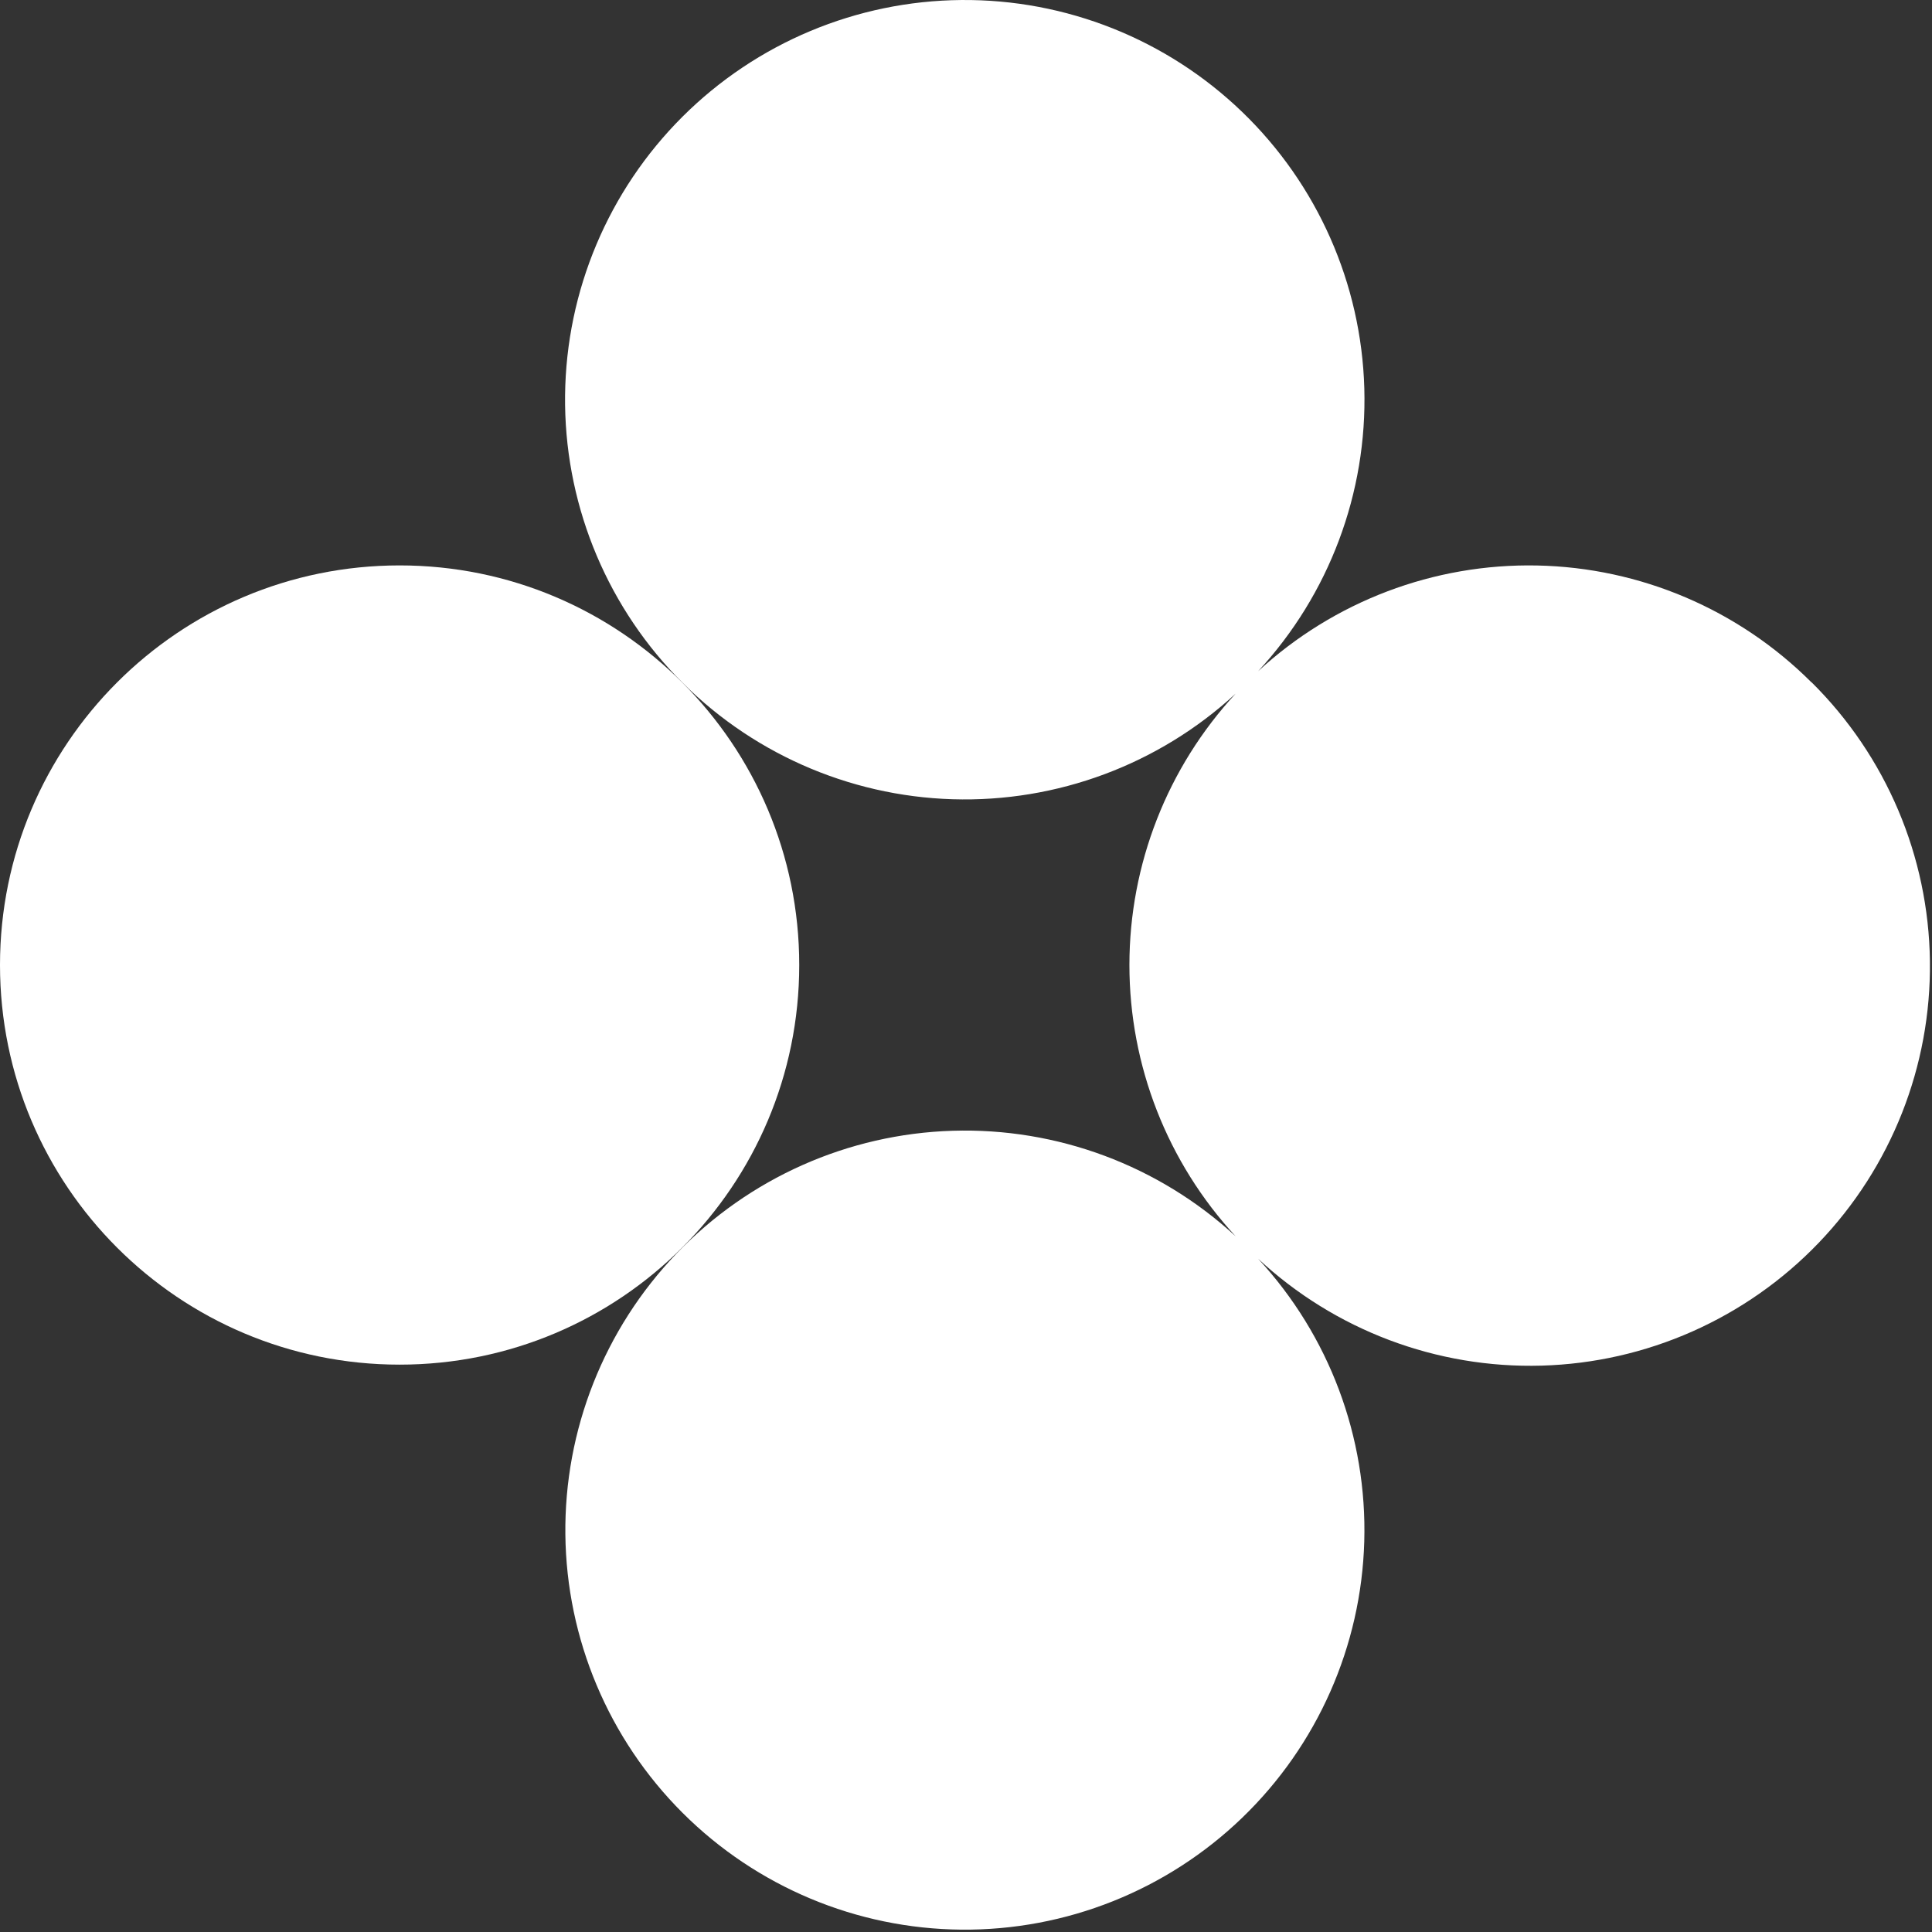
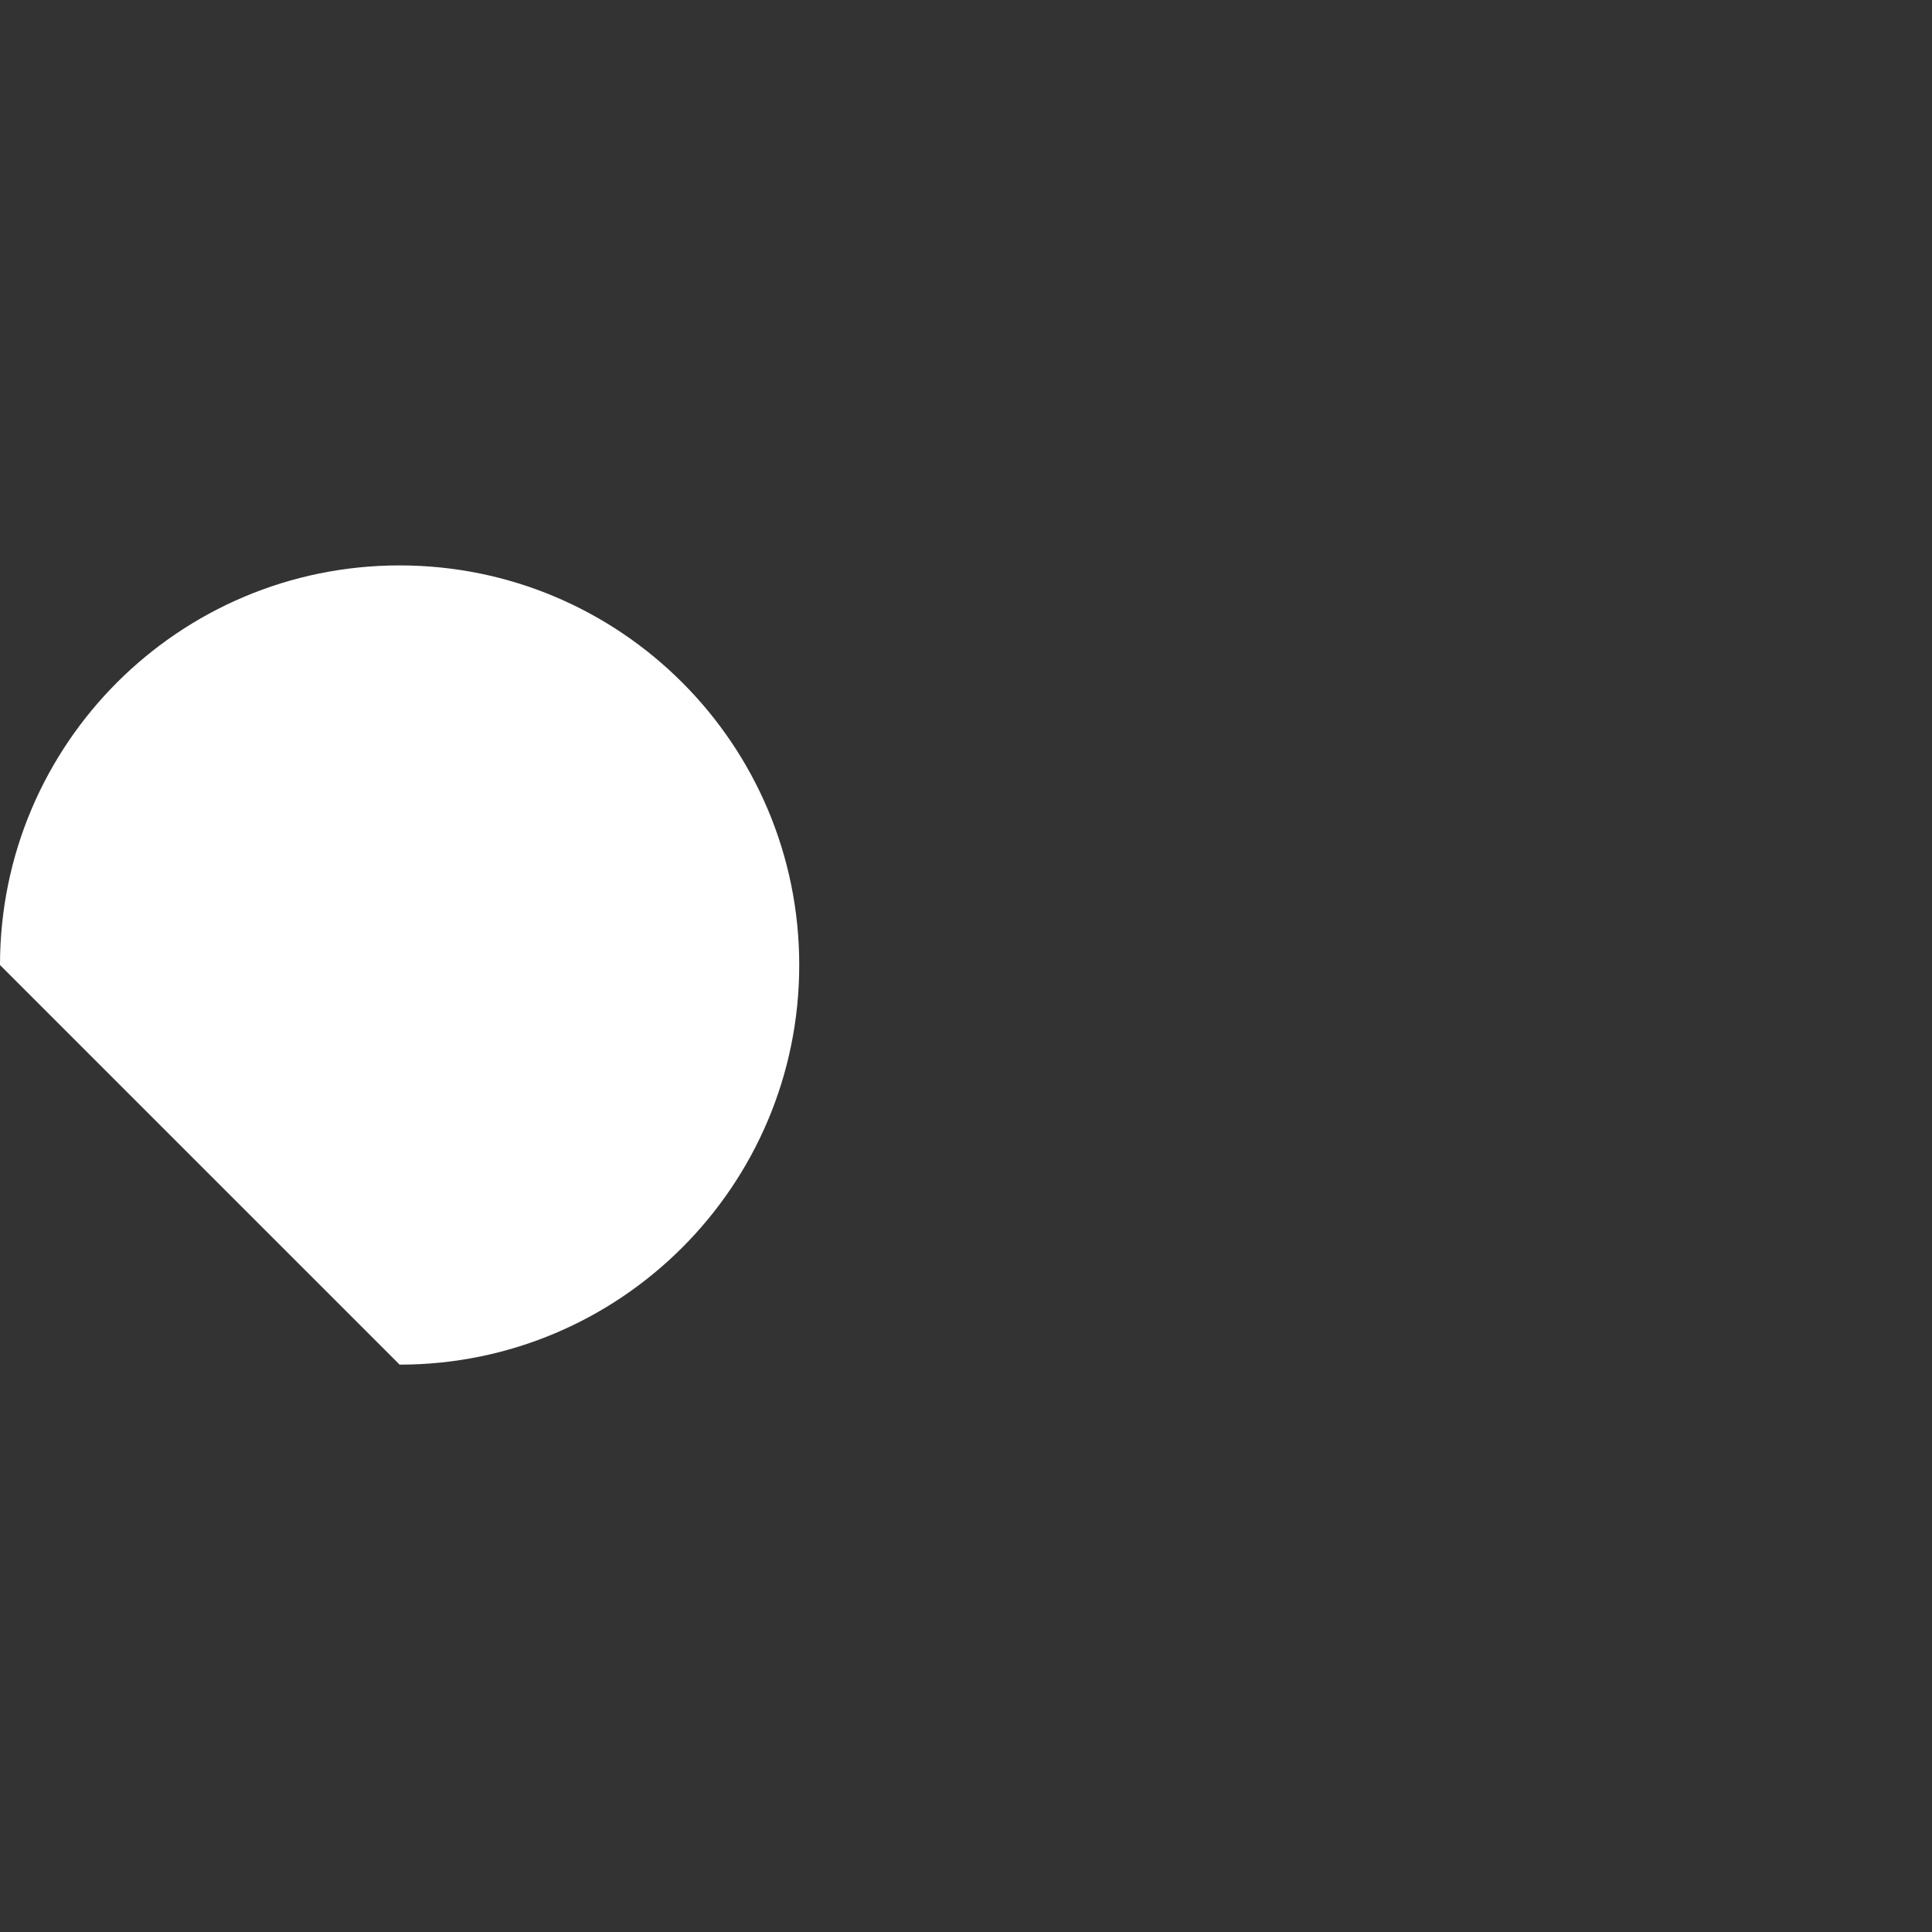
<svg xmlns="http://www.w3.org/2000/svg" fill="none" viewBox="0 0 801 801" height="801" width="801">
  <rect x="0" y="0" width="801" height="801" fill="#333333" stroke="none" />
-   <path fill="white" d="M165.68 565.775C257.182 565.775 331.36 491.598 331.36 400.096C331.36 308.593 257.182 234.416 165.68 234.416C74.177 234.416 0 308.593 0 400.096C0 491.598 74.177 565.775 165.68 565.775Z" />
-   <path fill="white" d="M751.06 282.935C720.81 252.689 680.033 235.315 637.264 234.45C594.495 233.585 553.049 249.297 521.6 278.296C551.071 246.459 566.882 204.335 565.639 160.97C564.395 117.605 546.197 76.458 514.951 46.362C483.705 16.266 441.903 -0.377 398.522 0.006C355.141 0.39 313.64 17.769 282.931 48.412C252.222 79.055 234.753 120.519 234.277 163.899C233.8 207.279 250.353 249.116 280.381 280.426C310.41 311.737 351.519 330.024 394.881 331.361C438.243 332.698 480.4 316.978 512.3 287.576C483.979 318.194 468.249 358.368 468.249 400.076C468.249 441.784 483.979 481.957 512.3 512.576C480.413 483.187 438.274 467.474 394.93 468.81C351.587 470.147 310.496 488.426 280.48 519.723C250.465 551.021 233.919 592.841 234.396 636.203C234.873 679.564 252.334 721.009 283.03 751.639C313.726 782.269 355.209 799.642 398.572 800.025C441.934 800.408 483.718 783.773 514.951 753.69C546.183 723.607 564.374 682.477 565.618 639.13C566.861 595.784 551.057 553.678 521.6 521.855C553.44 551.486 595.655 567.409 639.133 566.185C682.61 564.961 723.863 546.69 753.986 515.315C784.109 483.94 800.686 441.977 800.138 398.486C799.591 354.995 781.963 313.462 751.06 282.855V282.935Z" />
+   <path fill="white" d="M165.68 565.775C257.182 565.775 331.36 491.598 331.36 400.096C331.36 308.593 257.182 234.416 165.68 234.416C74.177 234.416 0 308.593 0 400.096Z" />
</svg>